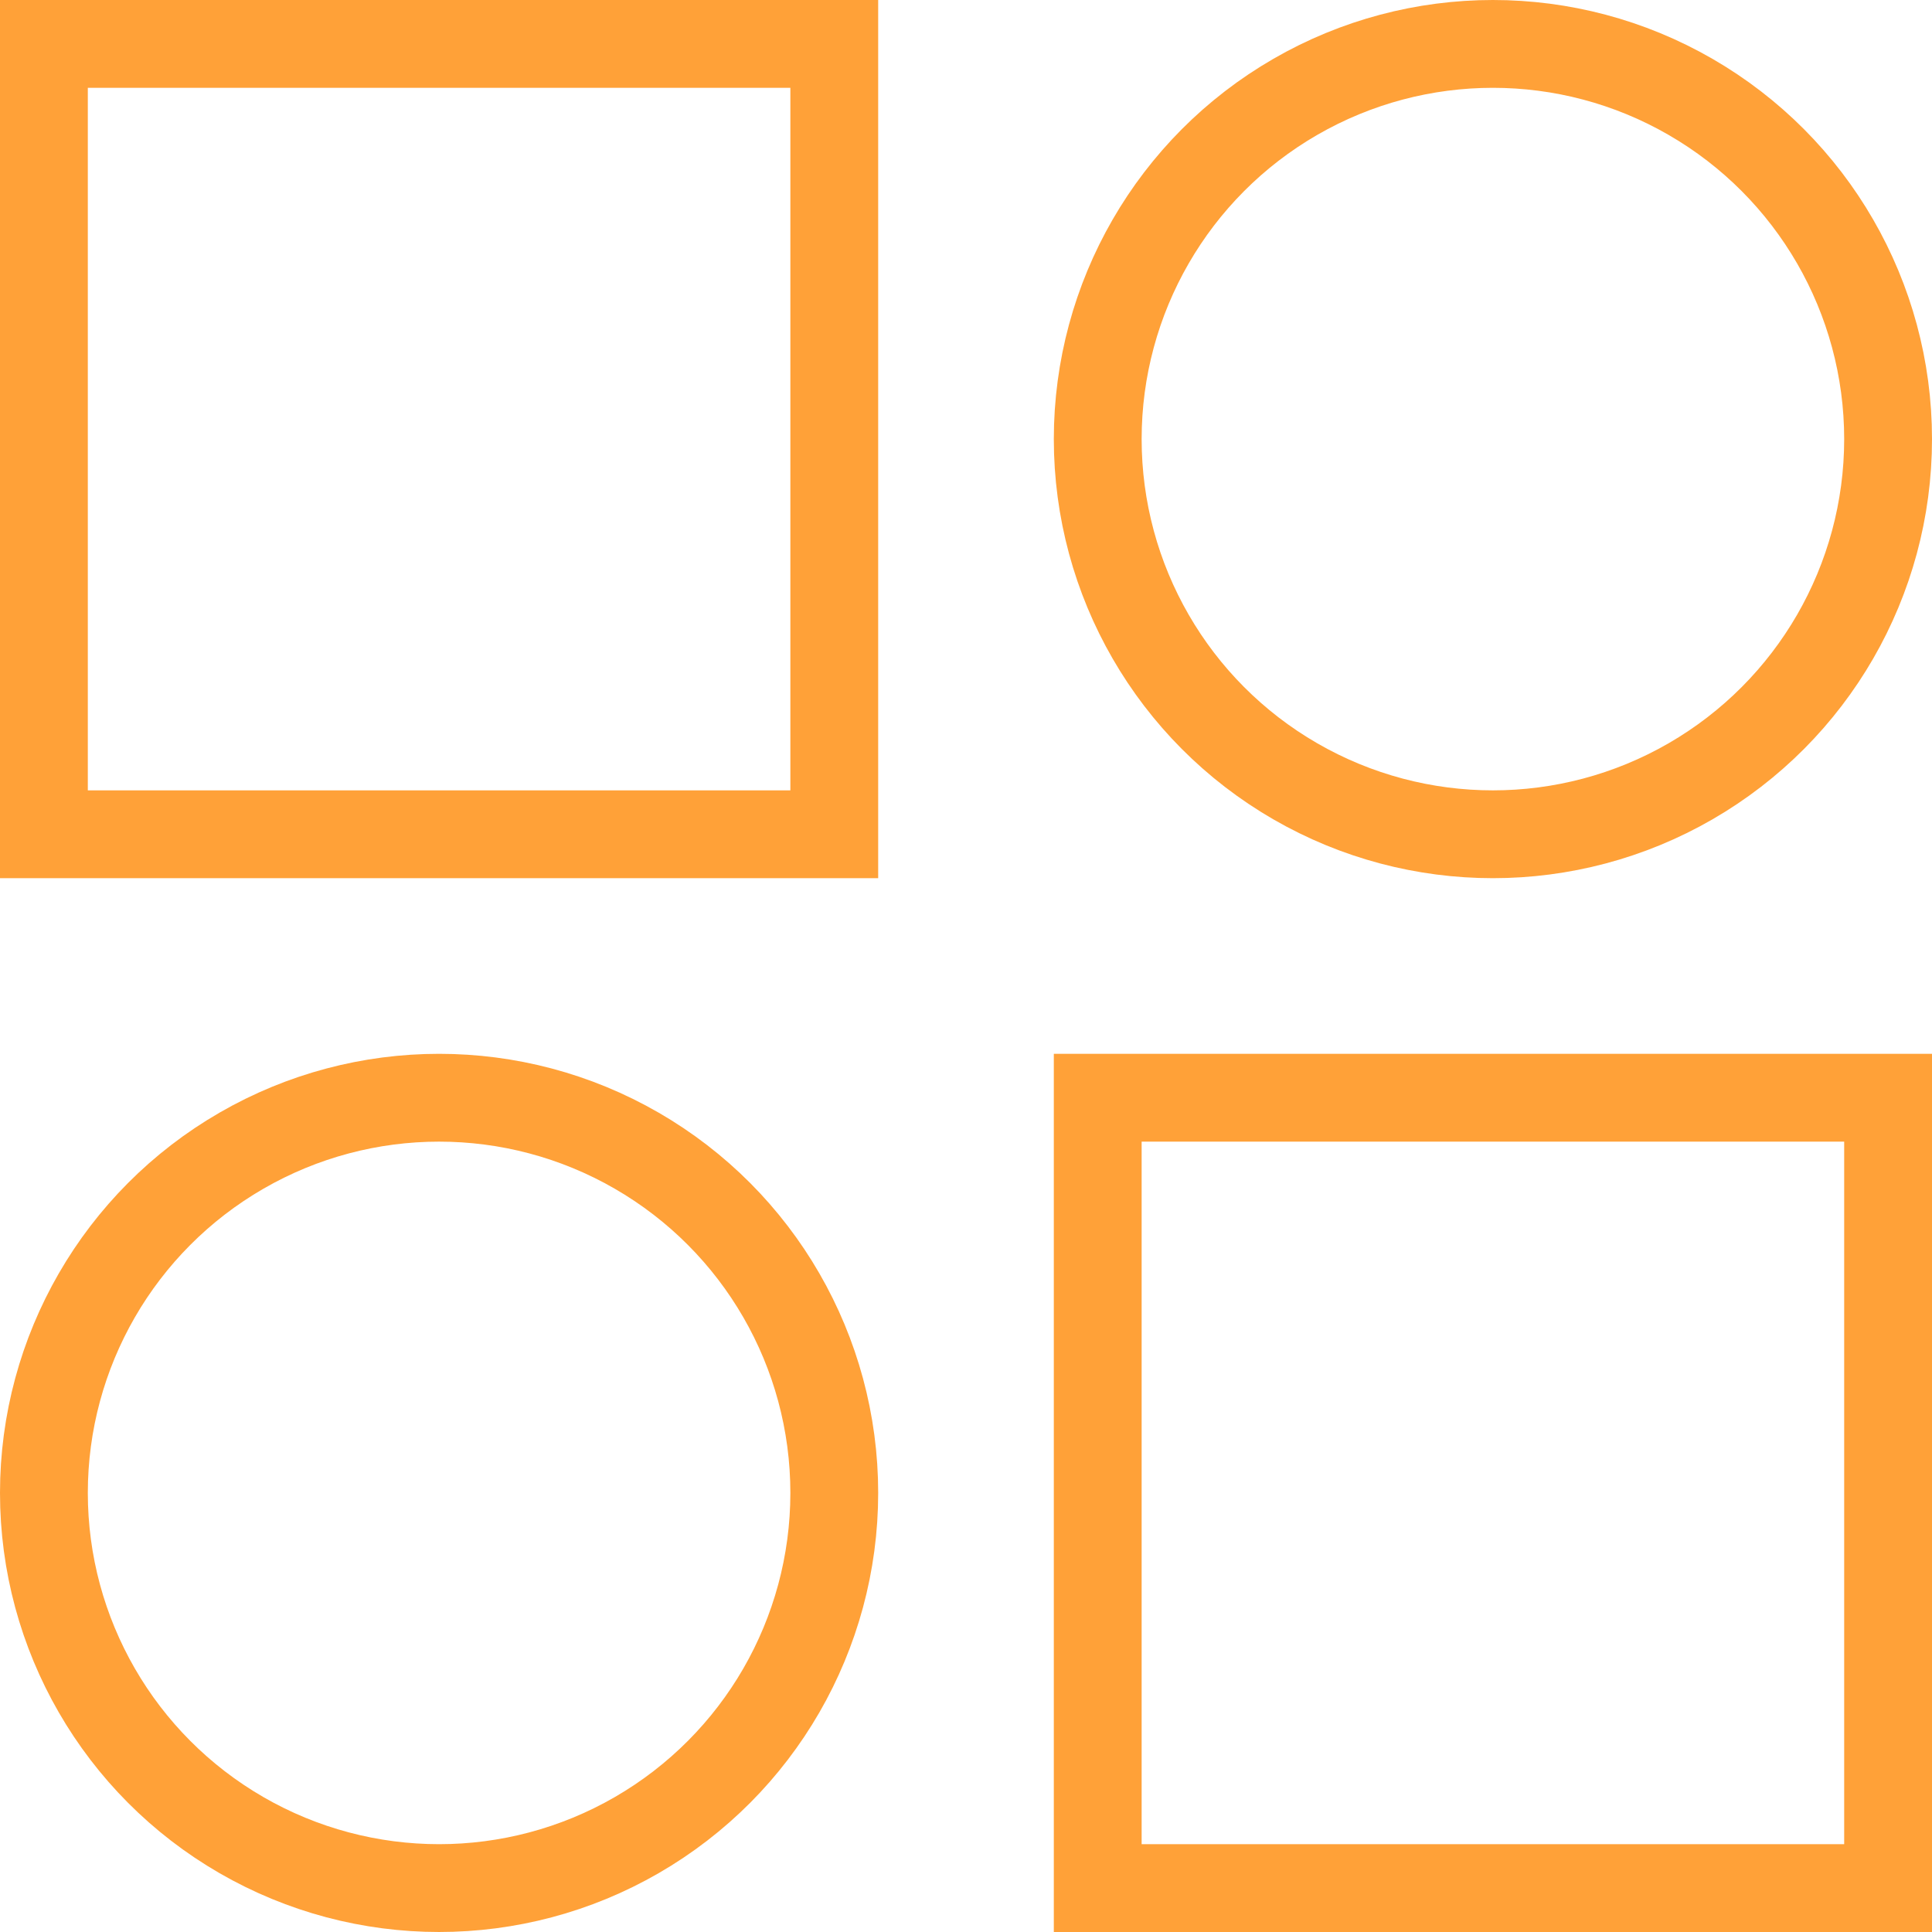
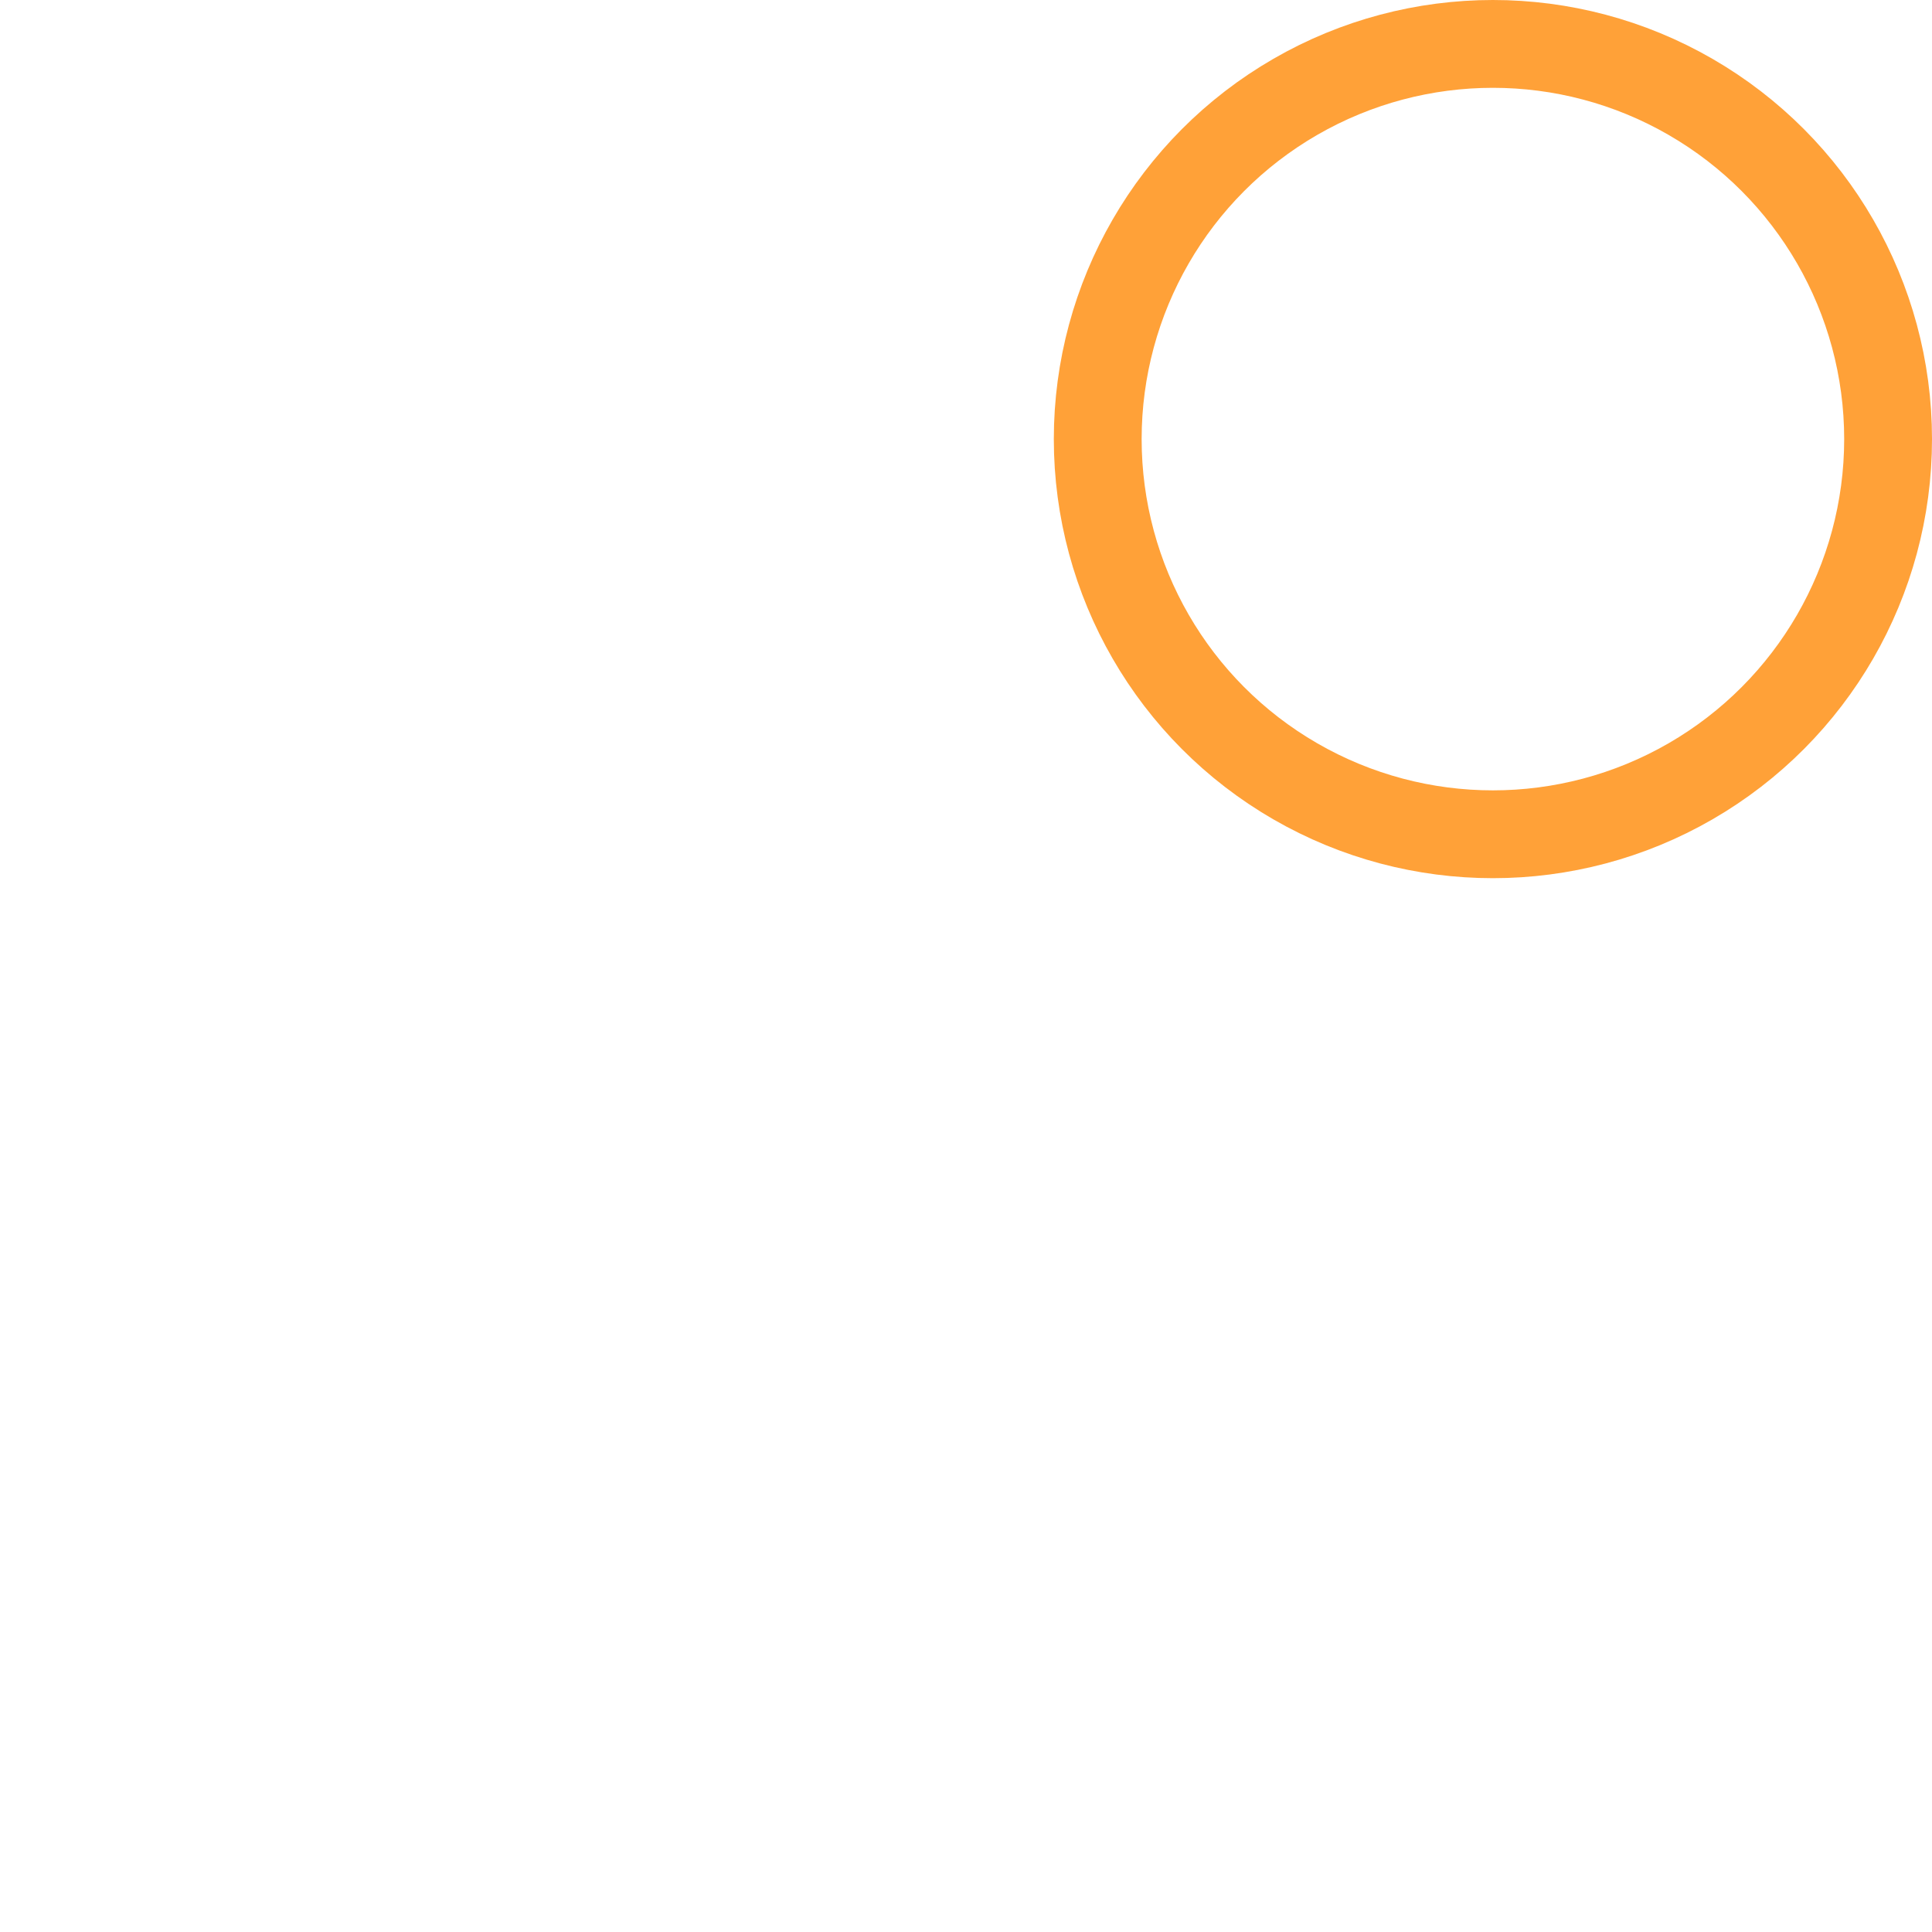
<svg xmlns="http://www.w3.org/2000/svg" version="1.1" id="Layer_1" x="0px" y="0px" viewBox="0 0 22 22" style="enable-background:new 0 0 22 22;" xml:space="preserve">
  <style type="text/css">
	.st0{fill:none;stroke:#FFA138;}
</style>
  <g id="noun_discover_2948725" transform="translate(-5.5 -5.5)">
-     <rect id="Rectangle_235" x="6" y="6" class="st0" width="9" height="9" />
-     <circle id="Ellipse_28" class="st0" cx="10.5" cy="22.5" r="4.5" />
-     <rect id="Rectangle_236" x="18" y="18" class="st0" width="9" height="9" />
    <circle id="Ellipse_29" class="st0" cx="22.5" cy="10.5" r="4.5" />
  </g>
</svg>